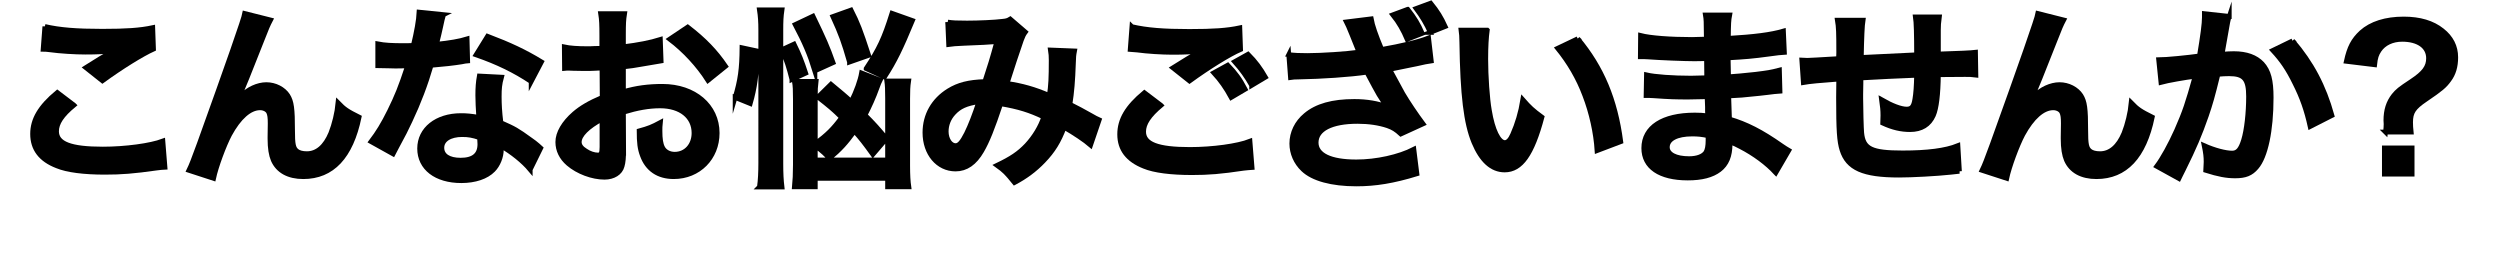
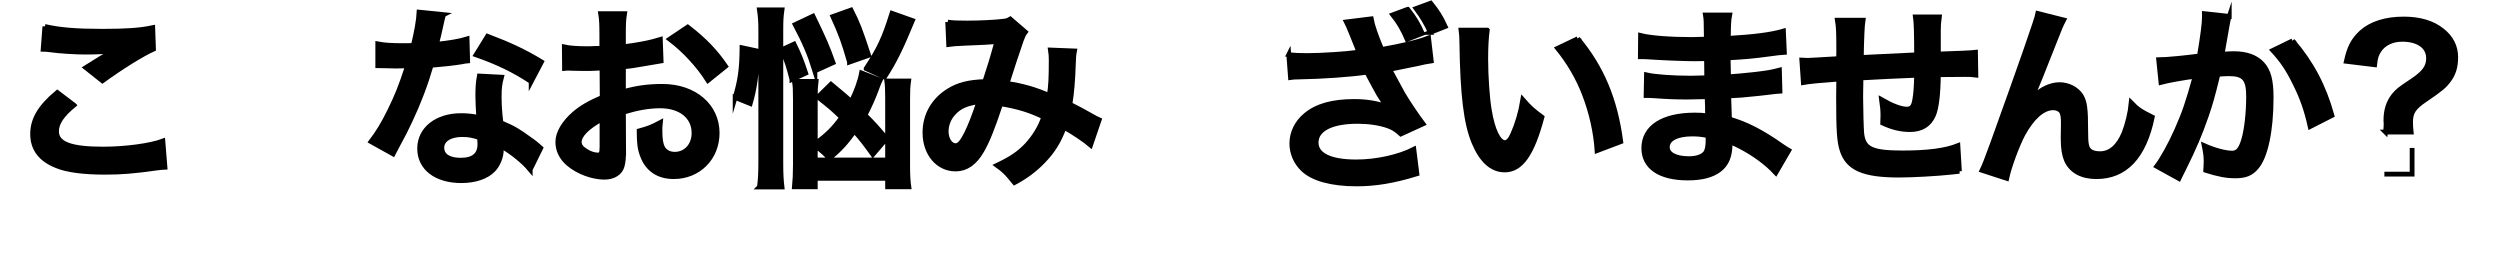
<svg xmlns="http://www.w3.org/2000/svg" id="b" width="1045.608" height="108.16" viewBox="0 0 1045.608 108.16">
  <defs>
    <style>.d{stroke:#000;stroke-miterlimit:10;stroke-width:2px;}</style>
  </defs>
  <g id="c">
    <path class="d" d="M30.921,43.96c-5.041,4.159-7.28,7.52-7.28,10.96,0,5.2,5.84,7.44,19.36,7.44,9.52,0,20-1.44,25.121-3.36l.88,10.96c-1.36.08-1.84.08-3.52.32-9.6,1.36-14.72,1.76-21.601,1.76-8.72,0-15.76-.88-20-2.64-6.88-2.641-10.24-7.12-10.24-13.36,0-6.08,3.12-11.36,10.32-17.36l6.96,5.28ZM18.76,11.079c6.16,1.439,13.28,2,24,2,10.161,0,15.84-.4,21.121-1.521l.32,8.96c-4.8,2.16-13.44,7.521-21.361,13.28l-6.96-5.52c4.16-2.641,8.08-5.04,11.76-7.12-3.52.479-6.96.64-12.0.64-4.08,0-10.72-.399-14.64-.96-1.6-.16-1.84-.24-2.96-.24l.72-9.52Z" />
-     <path class="d" d="M99.561,41.88q.48-.561,1.52-1.761c2.56-2.8,6.72-4.72,10.32-4.72,3.68,0,7.2,1.84,8.96,4.56,1.6,2.561,2,5.44,2,14.641,0,5.761.32,7.36,1.76,8.561.88.72,2.32,1.12,4.24,1.12,4.24,0,7.68-2.96,10-8.561,1.44-3.6,2.64-8.561,3.04-12.721,2.64,2.721,3.84,3.521,8.8,6.001-3.44,16.56-11.28,24.88-23.36,24.88-6.16,0-10.561-2.399-12.561-6.96-.88-2.08-1.36-4.96-1.36-8.88v-.8c.08-2.881.08-4.801.08-5.601,0-2.48-.16-3.68-.64-4.72-.56-1.12-2-1.841-3.6-1.841-4.32,0-8.8,4.001-12.72,11.201-2.4,4.56-5.68,13.439-6.72,18.32l-10.32-3.36c1.12-2.32,1.84-4.24,4.4-11.2Q101.801,8.919,102.36,5.639l10.8,2.72c-1.12,2.16-1.52,3.04-3.92,9.2-4.56,11.681-8.08,20.4-9.84,24.161l.16.16Z" />
    <path class="d" d="M185.513,6.118q-.48,1.521-1.28,5.36c-.4,1.92-.8,3.521-1.68,7.04,5.52-.56,9.68-1.279,12.8-2.239l.24,9.2c-.88.08-1.04.08-2.56.399-2.88.48-7.76,1.04-12.72,1.44-2.32,8-5.2,15.601-8.8,23.2-1.84,3.92-2.56,5.36-5.6,10.96q-1.04,1.921-1.52,2.881l-9.2-5.12c2.8-3.681,5.04-7.28,7.76-12.801,3.12-6.4,4.48-9.68,7.521-18.88-3.6.079-4.08.079-5.04.079-1.04,0-1.52,0-3.2-.079l-4.24-.08v-9.12c2.88.56,5.92.72,10.8.72.96,0,2.32,0,4.08-.08,1.36-5.681,2.24-10.48,2.4-13.92l10.24,1.039ZM221.754,70.92c-2.88-3.439-7.521-7.2-12.241-9.92.08.72.16,1.28.16,1.6,0,2.96-1.36,6.4-3.44,8.48-2.8,2.88-7.6,4.48-13.28,4.48-10.561,0-17.44-5.28-17.44-13.44,0-8.08,7.12-13.761,17.28-13.761,2.4,0,4.08.16,7.44.721-.24-3.681-.4-6.801-.4-9.2,0-3.12.16-5.44.64-8.081l9.28.48c-.8,2.96-.96,4.8-.96,8.08,0,3.2.16,6.4.72,10.96,5.76,2.561,6.561,2.96,12.641,7.36,1.2.8,1.52,1.12,2.8,2.16q.64.64,1.2,1.12l-4.4,8.96ZM193.353,56.28c-5.2,0-8.56,2.159-8.56,5.52,0,3.28,2.88,5.2,7.84,5.2,5.44,0,8.081-2.24,8.081-6.72,0-.801-.16-2.721-.16-2.721-2.8-.96-4.72-1.279-7.2-1.279ZM222.154,34.119c-6.96-4.64-14.081-8.08-23.041-11.2l4.8-7.76c9.44,3.6,15.44,6.399,22.561,10.72l-4.32,8.24Z" />
    <path class="d" d="M260.825,62.68c0,3.28-.16,5.2-.64,6.801-.72,2.8-3.6,4.64-7.36,4.64-5.04,0-11.12-2.24-15.121-5.68-2.88-2.48-4.4-5.601-4.4-9.041,0-3.76,2.48-8,6.88-11.84,2.88-2.48,6.4-4.561,11.68-6.8l-.08-12.32q-.64,0-3.28.16c-1.2.079-2.32.079-4.32.079-1.2,0-3.44-.079-4.4-.079-1.04-.08-1.76-.08-2-.08-.32,0-.96,0-1.68.08l-.08-8.961c2.24.48,5.44.721,9.68.721.8,0,1.68,0,2.8-.08,1.92-.08,2.32-.08,3.2-.08v-5.28c0-4.561-.08-6.641-.48-9.2h10c-.4,2.56-.48,4.24-.48,8.72v5.12c6-.72,11.36-1.76,15.44-3.04l.32,8.961c-1.44.239-2.96.479-8.48,1.439-2.64.48-4.24.72-7.28,1.04v10.4c5.44-1.6,10.48-2.24,16.321-2.24,13.36,0,22.88,8.16,22.88,19.521,0,10.4-7.76,18.24-18.161,18.24-6.48,0-11.04-3.12-13.12-8.88-1.04-2.72-1.36-5.36-1.36-10.24,4.08-1.12,5.44-1.68,8.88-3.521-.16,1.521-.16,2.24-.16,3.521,0,3.36.32,5.521,1.12,7.04.88,1.68,2.8,2.72,5.041,2.72,4.72,0,8.08-3.76,8.08-8.88,0-6.88-5.6-11.36-14.161-11.36-4.8,0-9.68.88-15.36,2.641l.08,15.76ZM251.785,49.8c-6,3.2-9.52,6.72-9.52,9.6,0,1.36.8,2.561,2.64,3.681,1.6,1.12,3.6,1.76,5.12,1.76,1.36,0,1.76-.72,1.76-3.36v-11.68ZM296.105,33.64c-4-6.32-9.84-12.641-16-17.281l7.52-5.04c6.96,5.36,11.6,10.16,15.84,16.4l-7.36,5.921Z" />
    <path class="d" d="M307.464,40.76c2.16-7.2,2.8-11.921,2.88-20.801l6.32,1.36c-.16,9.68-.96,15.36-2.88,22l-6.32-2.56ZM317.624,78.2c.4-2.72.56-6.32.56-10.08V12.599c0-3.52-.16-5.76-.56-8.48h9.44c-.4,2.801-.48,4.801-.48,8.48v55.922c0,4.08.16,6.96.48,9.68h-9.44ZM331.225,33.239c-1.36-5.28-2.08-7.68-4.16-12.48l5.04-2.32c2.08,4.24,3.28,7.28,4.88,12.161l-5.76,2.64ZM340.985,66.92h30.241v-25.761c0-3.6-.08-5.52-.32-7.28h9.121c-.32,2.16-.4,4.16-.4,7.44v27.921c0,3.84.16,6.72.48,8.88h-8.88v-3.52h-30.241v3.52h-8.72c.24-2.479.4-5.36.4-9.2v-27.44c0-3.84-.08-5.521-.4-7.44h9.04c-.24,2-.32,3.44-.32,7.04v19.041c5.04-3.761,7.52-6.16,11.04-10.961-3.2-3.199-5.12-4.8-9.92-8.56l5.44-5.36c4.32,3.601,5.92,4.88,8.48,7.28,2.16-4.32,3.76-8.8,4.32-12l7.76,3.04c-.48.96-.56,1.2-1.28,3.12-1.36,3.84-3.2,7.92-5.04,11.439,3.6,3.601,4.96,5.12,8.96,9.841l-5.68,6.64c-3.52-4.88-4.88-6.64-7.68-9.76-3.76,5.12-5.92,7.521-10.561,11.44-1.44-1.84-2.48-2.721-5.84-5.36v6ZM340.825,29.64c-2.16-6.961-4.32-11.921-8.24-19.361l7.44-3.52c4.64,9.6,6.08,12.88,8.4,19.44l-7.6,3.44ZM355.305,25.959c-2.4-8.4-3.6-11.68-6.96-19.04l7.601-2.721c2.8,5.521,3.84,8.24,7.36,18.961l-8,2.8ZM362.265,28.679c5.44-8.239,7.44-12.399,10.8-23.12l8.56,3.04c-4.96,11.92-7.36,16.881-11.68,23.601l-7.68-3.521Z" />
    <path class="d" d="M396.376,9.238c1.84.32,3.84.4,8.08.4,4.8,0,11.92-.32,14.88-.72,1.6-.16,2.16-.32,3.2-.96l6.32,5.439c-.72.96-1.12,1.841-1.68,3.36-.4.96-5.28,15.681-6,18.16,6.24.881,11.601,2.4,17.681,5.04.64-4.08.8-7.359.8-14.8,0-1.76-.08-2.641-.32-4.24l10.08.4c-.32,1.68-.4,2.319-.48,5.359-.24,7.041-.64,11.841-1.44,16.961,2.56,1.28,6.08,3.12,8.56,4.56,2.16,1.28,2.48,1.36,3.68,1.921l-3.6,10.56c-2.32-2-6.96-5.12-11.041-7.44-2.24,5.921-4.64,9.841-8.72,14.081-3.521,3.68-7.521,6.64-12.081,9.04-3.36-4.16-4.16-4.96-7.28-7.2,6-2.88,9.121-4.96,12.4-8.4,3.2-3.44,5.84-7.76,7.12-11.84-5.68-2.721-10.4-4.24-18-5.521-3.52,10.561-5.6,15.681-7.92,19.681-2.96,5.12-6.56,7.6-10.96,7.6-7.36,0-12.8-6.479-12.8-15.2,0-7.36,3.6-13.6,9.92-17.521,4.16-2.56,8.4-3.6,15.12-3.84,2.08-6.32,3.04-9.36,5.041-16.721-4.081.32-6.0.4-13.84.721-3.28.16-4.72.24-6.32.479l-.4-9.36ZM398.776,47.319c-2,2.16-3.04,4.88-3.04,7.681,0,3.28,1.76,5.92,3.92,5.92,1.52,0,2.72-1.44,4.56-5.04,1.6-3.2,3.52-8.16,5.2-13.36-5.36.8-8.16,2.08-10.64,4.8Z" />
-     <path class="d" d="M485.585,44.039c-5.04,4.24-7.28,7.601-7.28,11.041,0,5.2,5.84,7.439,19.36,7.439,9.521,0,20-1.439,25.121-3.439l.88,10.96c-1.36.08-1.84.16-3.52.32-9.6,1.439-14.72,1.84-21.601,1.84-8.72,0-15.76-.88-20-2.64-6.88-2.721-10.24-7.121-10.24-13.36,0-6.16,3.12-11.44,10.32-17.44l6.96,5.279ZM473.424,11.159c6.16,1.439,13.281,2,24.001,2,10.16,0,15.84-.4,21.12-1.521l.32,9.04c-4.8,2.08-13.44,7.44-21.361,13.2l-6.96-5.52c4.16-2.641,8.08-4.96,11.76-7.12-3.52.479-6.96.64-12,.64-4.08,0-10.721-.4-14.641-.96-1.6-.16-1.84-.16-2.96-.24l.72-9.52ZM513.505,27.239c3.2,3.36,4.96,5.68,7.28,10.08l-5.84,3.44c-2.16-4-4.48-7.28-7.28-10.32l5.84-3.2ZM523.506,35.72c-2-3.601-4.32-6.801-7.12-9.921l5.6-3.12c3.12,3.12,5.2,6,7.279,9.601l-5.759,3.44Z" />
    <path class="d" d="M539.016,22.839c2.399.32,4.479.4,7.761.4,6,0,16.64-.721,21.6-1.44-1.359-3.52-4.8-11.92-5.199-12.64l10.32-1.28c.479,2.72,1.92,6.96,4.399,12.8,8.24-1.439,15.36-3.12,19.601-4.8l1.119,9.601c-2.079.319-2.959.479-5.68,1.119-1.199.24-5.119,1.04-11.76,2.4,2.88,5.36,4.72,8.721,5.52,10.16,2.16,3.681,5.681,8.881,8.48,12.641l-9.28,4.24c-2-1.84-3.28-2.641-5.521-3.44-3.6-1.2-7.84-1.84-12.64-1.84-10.88,0-17.28,3.28-17.28,8.88,0,5.2,5.92,8.08,16.801,8.08,8.479,0,17.84-2.08,24.08-5.28l1.279,10.24c-9.92,3.041-17.359,4.24-25.359,4.24-10.24,0-18.161-2.16-22.241-6.08-3.04-2.88-4.72-6.8-4.72-10.8,0-4.48,2.08-8.801,5.76-11.841,4.641-3.92,11.28-5.76,20.4-5.76,5.2,0,9.84.8,13.84,2.32-3.279-4.4-3.359-4.641-8.64-14.561-7.04,1.04-18.88,1.84-28.4,2-2,0-2.32.08-3.521.24l-.72-9.601ZM588.777,3.879c2.881,3.68,4.4,6.24,6.08,10.08l-6.32,2.479c-1.6-3.76-3.439-7.04-6-10.24l6.24-2.319ZM598.217,13.559c-1.601-3.6-3.521-6.8-5.92-10l6.08-2.24c2.8,3.44,4.4,6.08,6.08,9.761l-6.24,2.479Z" />
    <path class="d" d="M622.04,12.599c-.4,2.96-.64,6.88-.64,12.16,0,6.96.64,16.561,1.52,21.44,1.36,8.32,3.92,13.44,6.48,13.44,1.2,0,2.319-1.2,3.28-3.439,1.92-4.32,3.359-9.121,4.239-14.48,2.801,3.2,4.08,4.399,8.001,7.28-4.16,15.6-8.801,22.08-15.601,22.08-5.36,0-9.681-3.92-12.881-11.601-3.279-8-4.72-19.6-5.04-41.761-.08-2.8-.08-3.36-.319-5.12h10.96ZM659.88,16.199c10.08,12.08,15.681,25.44,18,43.041l-9.92,3.76c-.479-7.521-2.32-15.841-5.12-23.12-2.72-7.28-6.56-13.761-11.36-19.681l8.4-4Z" />
    <path class="d" d="M742.705,72.28c-3.52-3.92-9.04-8-14.8-10.96-1.761-.96-2.4-1.2-4.32-2v.88c0,5.04-1.44,8.479-4.48,10.8s-7.36,3.44-13.2,3.44c-11.681,0-18.4-4.561-18.4-12.48,0-8.721,7.92-13.841,21.36-13.841,1.92,0,3.28.08,5.36.32q0-.96-.08-1.92v-1.76q-.08-1.12-.16-4.32c-3.84.08-6.32.16-8,.16-4.88,0-7.84-.08-14.48-.561-1.04-.08-1.84-.08-3.04-.08l.16-8.64c3.44.8,11.04,1.36,18.641,1.36,1.6,0,4.319-.08,6.56-.16,0-.721,0-3.44-.08-8-2.56.079-3.84.079-5.04.079-3.92,0-14.24-.399-19.601-.8-.88-.08-1.52-.08-1.76-.08h-1.28l.08-8.88c4.08,1.04,12.32,1.68,21.521,1.68,1.28,0,4-.08,6-.16-.079-8-.079-8.08-.399-10.08h10.16c-.4,2.16-.48,3.2-.561,9.761,10.881-.641,17.841-1.521,23.041-3.04l.4,8.88q-1.761.08-6.32.72c-7.04.96-10.16,1.2-17.2,1.601.079,2,.079,2.96.159,7.92q4-.24,11.36-1.04c5.04-.64,6.32-.8,9.921-1.76l.239,8.8c-1.359.08-3.359.32-5.2.561-1.199.16-4.8.56-10.8,1.12-1.12.08-2.32.159-5.44.319q.24,7.761.32,9.681c7.04,2.08,13.28,5.2,21.921,11.28,1.359.88,1.76,1.2,2.88,1.84l-5.44,9.36ZM707.744,56.04c-6.479,0-10.4,2.08-10.4,5.52,0,2.96,3.44,4.801,9.12,4.801,3.36,0,5.841-.96,6.961-2.561.64-1.04.96-2.72.96-5.12v-1.92c-2.641-.56-4.24-.72-6.641-.72Z" />
    <path class="d" d="M819.521,71.641q-.88.079-3.6.399c-5.84.64-16.4,1.2-21.681,1.2-14.96,0-21.44-2.88-23.841-10.561-1.12-3.6-1.439-8.08-1.439-21.84,0-1.2,0-1.521.08-7.761q-11.2.8-14.801,1.44l-.64-9.36c1.12.08,1.92.08,2.32.08.72,0,5.12-.24,13.04-.72.08-1.28.08-2.001.08-2.48,0-8.48-.08-10.721-.561-13.601h10.721q-.48,2.96-.721,15.601,11.201-.56,23.121-1.12,0-12.72-.48-15.84h10.001c-.32,2.56-.4,3.52-.4,5.52v10q12.88-.399,15.521-.72l.16,9.521c-1.84-.24-2.561-.24-4.561-.24-2.8,0-7.36.08-11.12.08-.08,8.08-.8,14.08-2.08,16.96-1.76,4-5.04,6.001-9.76,6.001-3.761,0-7.28-.801-11.44-2.721.08-1.6.08-2.08.08-3.2,0-2.16-.16-3.68-.561-6.56,4.32,2.479,8.08,3.92,10.48,3.92,2.08,0,2.96-1.04,3.44-4.16.399-2.32.64-5.521.72-10q-12.16.479-23.28,1.12v2.16q0,.399-.08,4.64v1.68c0,4.16.239,12.881.399,14.48.641,6.721,4.08,8.4,17.121,8.4,10.399,0,17.92-.96,23.12-3.04l.64,10.721Z" />
    <path class="d" d="M849.536,41.88q.48-.561,1.521-1.761c2.56-2.8,6.72-4.72,10.32-4.72,3.68,0,7.2,1.84,8.96,4.56,1.601,2.561,2,5.44,2,14.641,0,5.761.32,7.36,1.76,8.561.881.72,2.32,1.12,4.24,1.12,4.24,0,7.681-2.96,10.001-8.561,1.439-3.6,2.64-8.561,3.04-12.721,2.64,2.721,3.84,3.521,8.8,6.001-3.44,16.56-11.28,24.88-23.36,24.88-6.16,0-10.561-2.399-12.561-6.96-.88-2.08-1.36-4.96-1.36-8.88v-.8c.08-2.881.08-4.801.08-5.601,0-2.48-.16-3.68-.64-4.72-.56-1.12-2-1.841-3.601-1.841-4.319,0-8.8,4.001-12.72,11.201-2.4,4.56-5.681,13.439-6.721,18.32l-10.319-3.36c1.119-2.32,1.84-4.24,4.399-11.2q18.4-51.121,18.961-54.401l10.8,2.72c-1.12,2.16-1.52,3.04-3.92,9.2-4.561,11.681-8.08,20.4-9.84,24.161l.159.16Z" />
    <path class="d" d="M932.368,6.839c-.24.72-.479,1.6-.64,2.479-.16,1.04-.24,1.44-.48,2.721q-.24,1.68-1.359,7.68c-.32,1.76-.32,1.92-.561,2.96,2.32-.16,3.44-.239,4.96-.239,5.28,0,9.2,1.439,11.841,4.239,2.72,3.04,3.76,6.881,3.76,14.161,0,13.76-2.32,24.72-6.16,29.12-2.24,2.641-4.64,3.601-8.88,3.601-3.681,0-6.96-.641-12.32-2.32.08-1.601.16-2.72.16-3.521,0-2.08-.16-3.68-.801-6.8,4.32,1.92,8.881,3.12,11.681,3.12,2.32,0,3.6-1.521,4.8-5.44,1.28-4.16,2.08-11.44,2.08-18.24,0-7.36-1.84-9.521-8.16-9.521-1.6,0-2.8.08-4.64.24-2.4,9.761-3.12,12.16-4.88,17.36-2.801,8-4.961,13.12-9.601,22.48q-.4.8-1.2,2.4c-.24.479-.24.56-.64,1.36l-9.28-5.12c2.399-3.2,5.6-8.961,8.32-15.041,3.439-7.84,4.56-11.2,7.76-22.641-4.08.48-11.681,1.841-14.32,2.561l-.96-9.44c2.96,0,12.641-.96,17.04-1.6,1.44-8.641,2.08-13.521,2.08-16.161v-1.52l10.4,1.12ZM958.848,17.079c8.001,9.36,13.041,18.88,16.48,31.2l-9.12,4.641c-1.52-6.88-3.36-12.16-6.4-18.16-2.88-5.921-5.439-9.601-9.2-13.681l8.24-4Z" />
-     <path class="d" d="M997.729,55.24c.159-1.36.239-2.32.239-3.36l-.08-1.521c0-4.24,1.04-7.52,3.28-10.4,1.681-2,2.32-2.56,7.521-6,5.2-3.439,7.04-5.92,7.04-9.6,0-4.881-4.24-7.921-11.04-7.921-4.16,0-7.681,1.681-9.601,4.561-1.12,1.68-1.6,3.04-1.92,6.08l-11.84-1.44c1.279-5.84,2.88-8.88,6.319-12.08,4.081-3.68,10.161-5.6,17.681-5.6,6.721,0,12.08,1.6,16.081,4.8,3.76,2.96,5.68,6.72,5.68,11.2,0,3.84-.88,6.88-2.8,9.44-1.84,2.56-3.36,3.84-9.841,8.24-4.96,3.36-6.24,5.28-6.24,9.521,0,1.279.08,2.56.24,4.08h-10.72ZM1008.849,61.88v10.96h-11.601v-10.96h11.601Z" />
+     <path class="d" d="M997.729,55.24c.159-1.36.239-2.32.239-3.36l-.08-1.521c0-4.24,1.04-7.52,3.28-10.4,1.681-2,2.32-2.56,7.521-6,5.2-3.439,7.04-5.92,7.04-9.6,0-4.881-4.24-7.921-11.04-7.921-4.16,0-7.681,1.681-9.601,4.561-1.12,1.68-1.6,3.04-1.92,6.08l-11.84-1.44c1.279-5.84,2.88-8.88,6.319-12.08,4.081-3.68,10.161-5.6,17.681-5.6,6.721,0,12.08,1.6,16.081,4.8,3.76,2.96,5.68,6.72,5.68,11.2,0,3.84-.88,6.88-2.8,9.44-1.84,2.56-3.36,3.84-9.841,8.24-4.96,3.36-6.24,5.28-6.24,9.521,0,1.279.08,2.56.24,4.08h-10.72ZM1008.849,61.88v10.96h-11.601h11.601Z" />
  </g>
</svg>